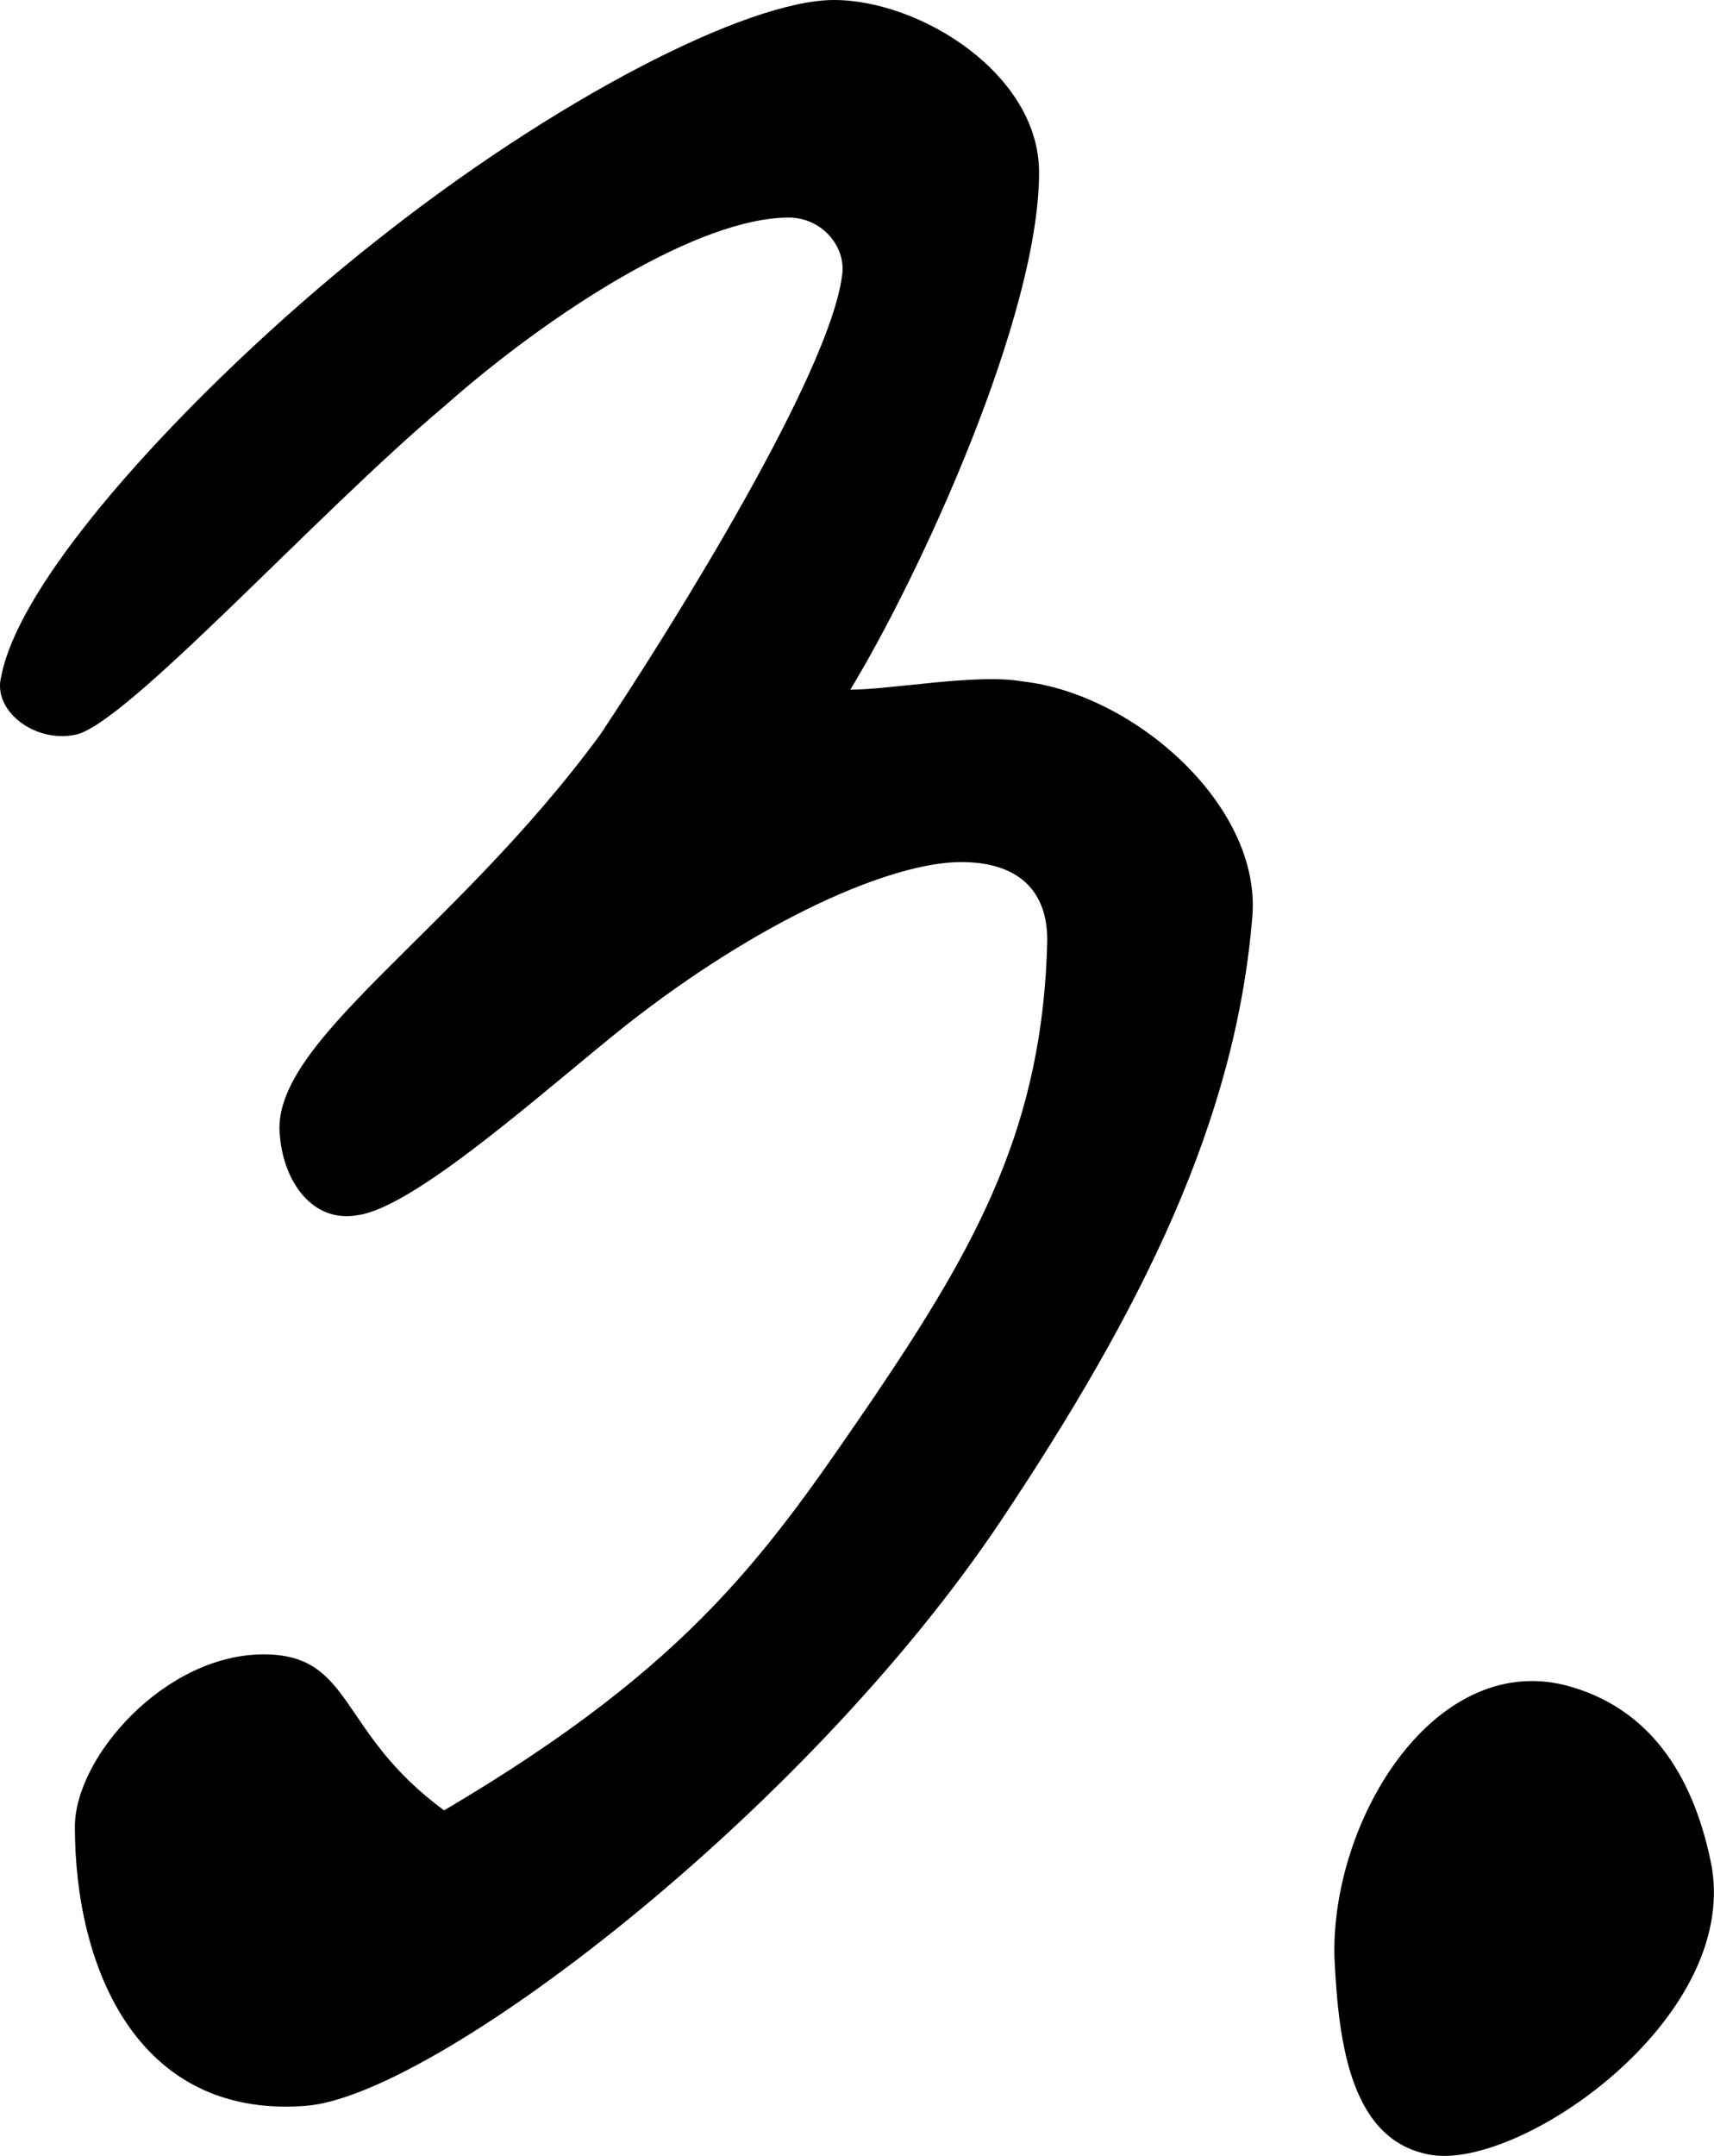
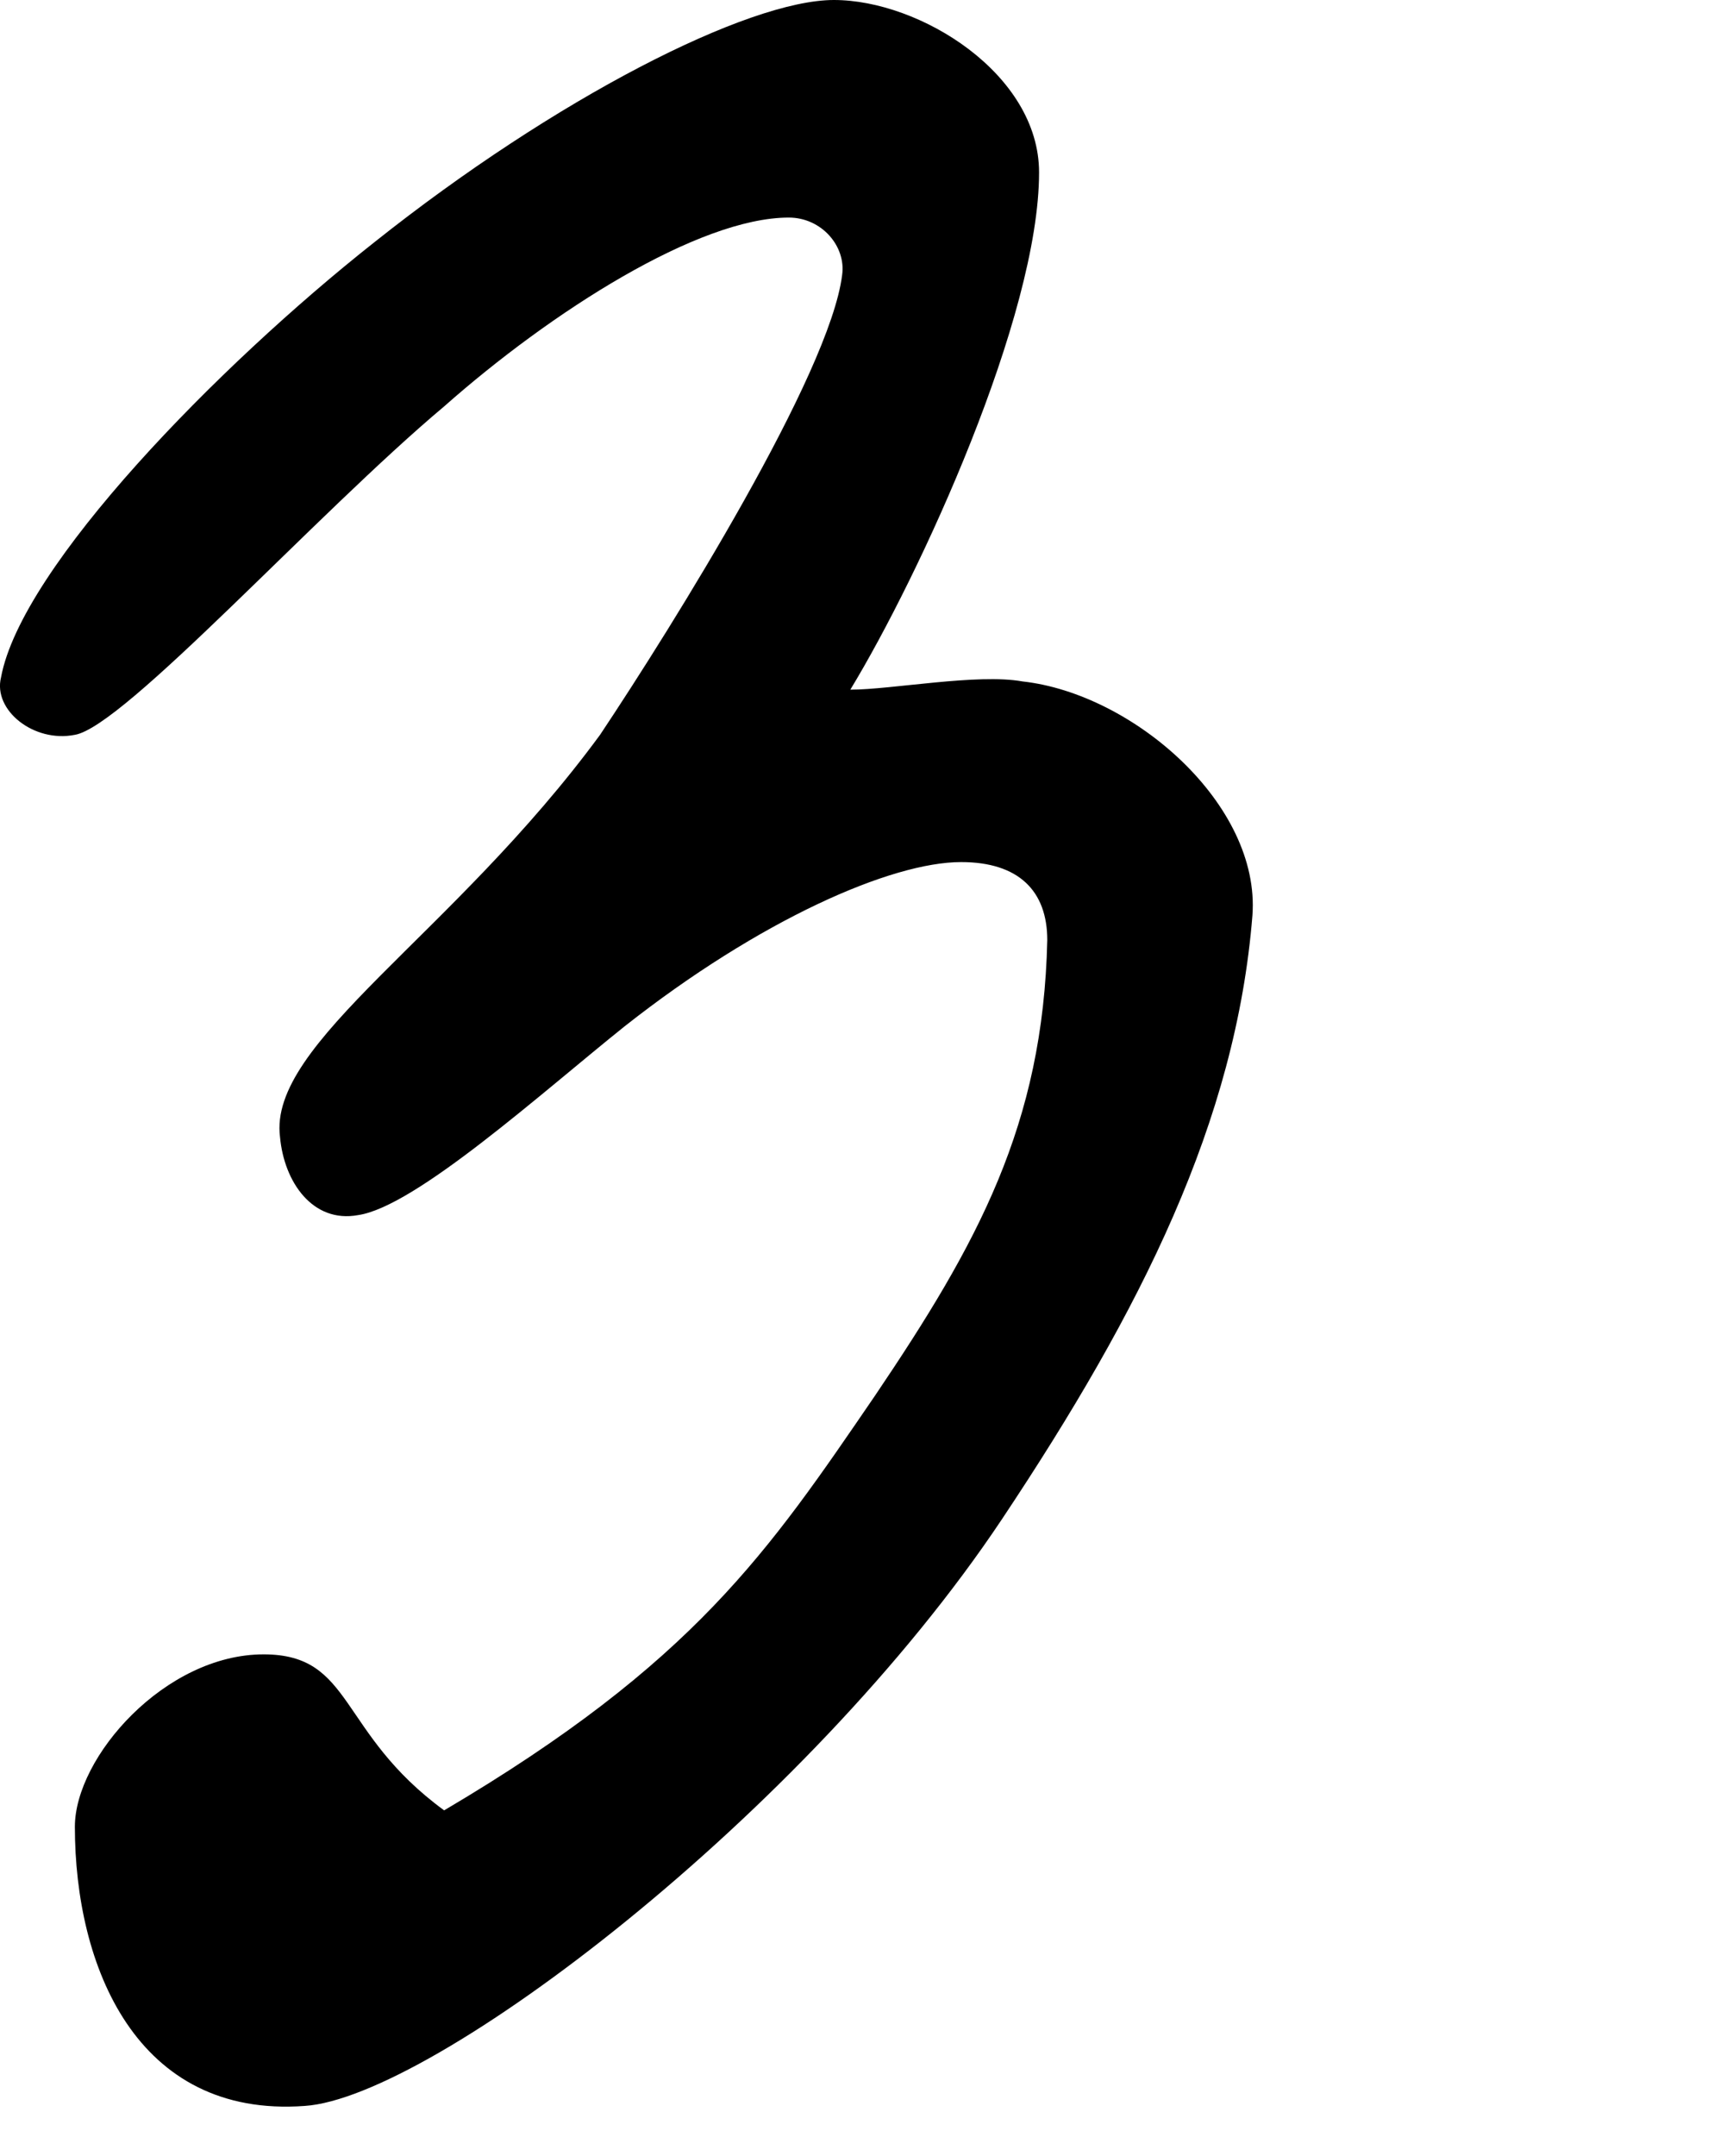
<svg xmlns="http://www.w3.org/2000/svg" id="_Слой_2" data-name="Слой 2" viewBox="0 0 50.13 63.02">
  <defs>
    <style> .cls-1 { stroke-width: 0px; } </style>
  </defs>
  <g id="_Слой_1-2" data-name="Слой 1">
    <g>
      <path class="cls-1" d="m29.31,44.4c-5.76,8.64-16.68,16.92-20.4,17.16-4.92.36-6.72-4.08-6.72-8.16,0-2.04,2.64-5.04,5.52-5.04,2.64,0,2.16,2.28,5.28,4.56,7.32-4.32,9.48-7.56,12.6-12.12,3-4.44,4.92-7.92,5.04-13.32,0-1.44-.84-2.28-2.52-2.28-2.04,0-5.88,1.68-9.84,4.8-2.4,1.92-6.12,5.28-7.8,5.52-1.32.24-2.16-.96-2.28-2.28-.36-2.76,5.04-5.88,9.36-11.76,2.16-3.24,6.72-10.56,7.08-13.44.12-.84-.6-1.68-1.56-1.68-2.64,0-6.96,2.76-10.08,5.52-3.72,3.12-9.36,9.36-10.8,9.6-1.2.24-2.4-.72-2.16-1.68.6-3.24,6.36-9.12,10.92-12.72C16.23,2.88,21.87,0,24.39,0s6,2.16,6,5.04c0,4.2-3.48,11.76-5.52,15.12,1.2,0,3.72-.48,5.04-.24,3.24.36,6.96,3.6,6.72,6.84-.48,6-3.24,11.52-7.32,17.64Z" />
-       <path class="cls-1" d="m41.91,63c-2.4-.36-2.76-3.24-2.88-5.76-.12-4.08,3-9.12,6.96-7.92,2.4.72,3.6,2.76,4.08,5.28.72,4.44-5.52,8.76-8.16,8.4Z" />
    </g>
  </g>
</svg>